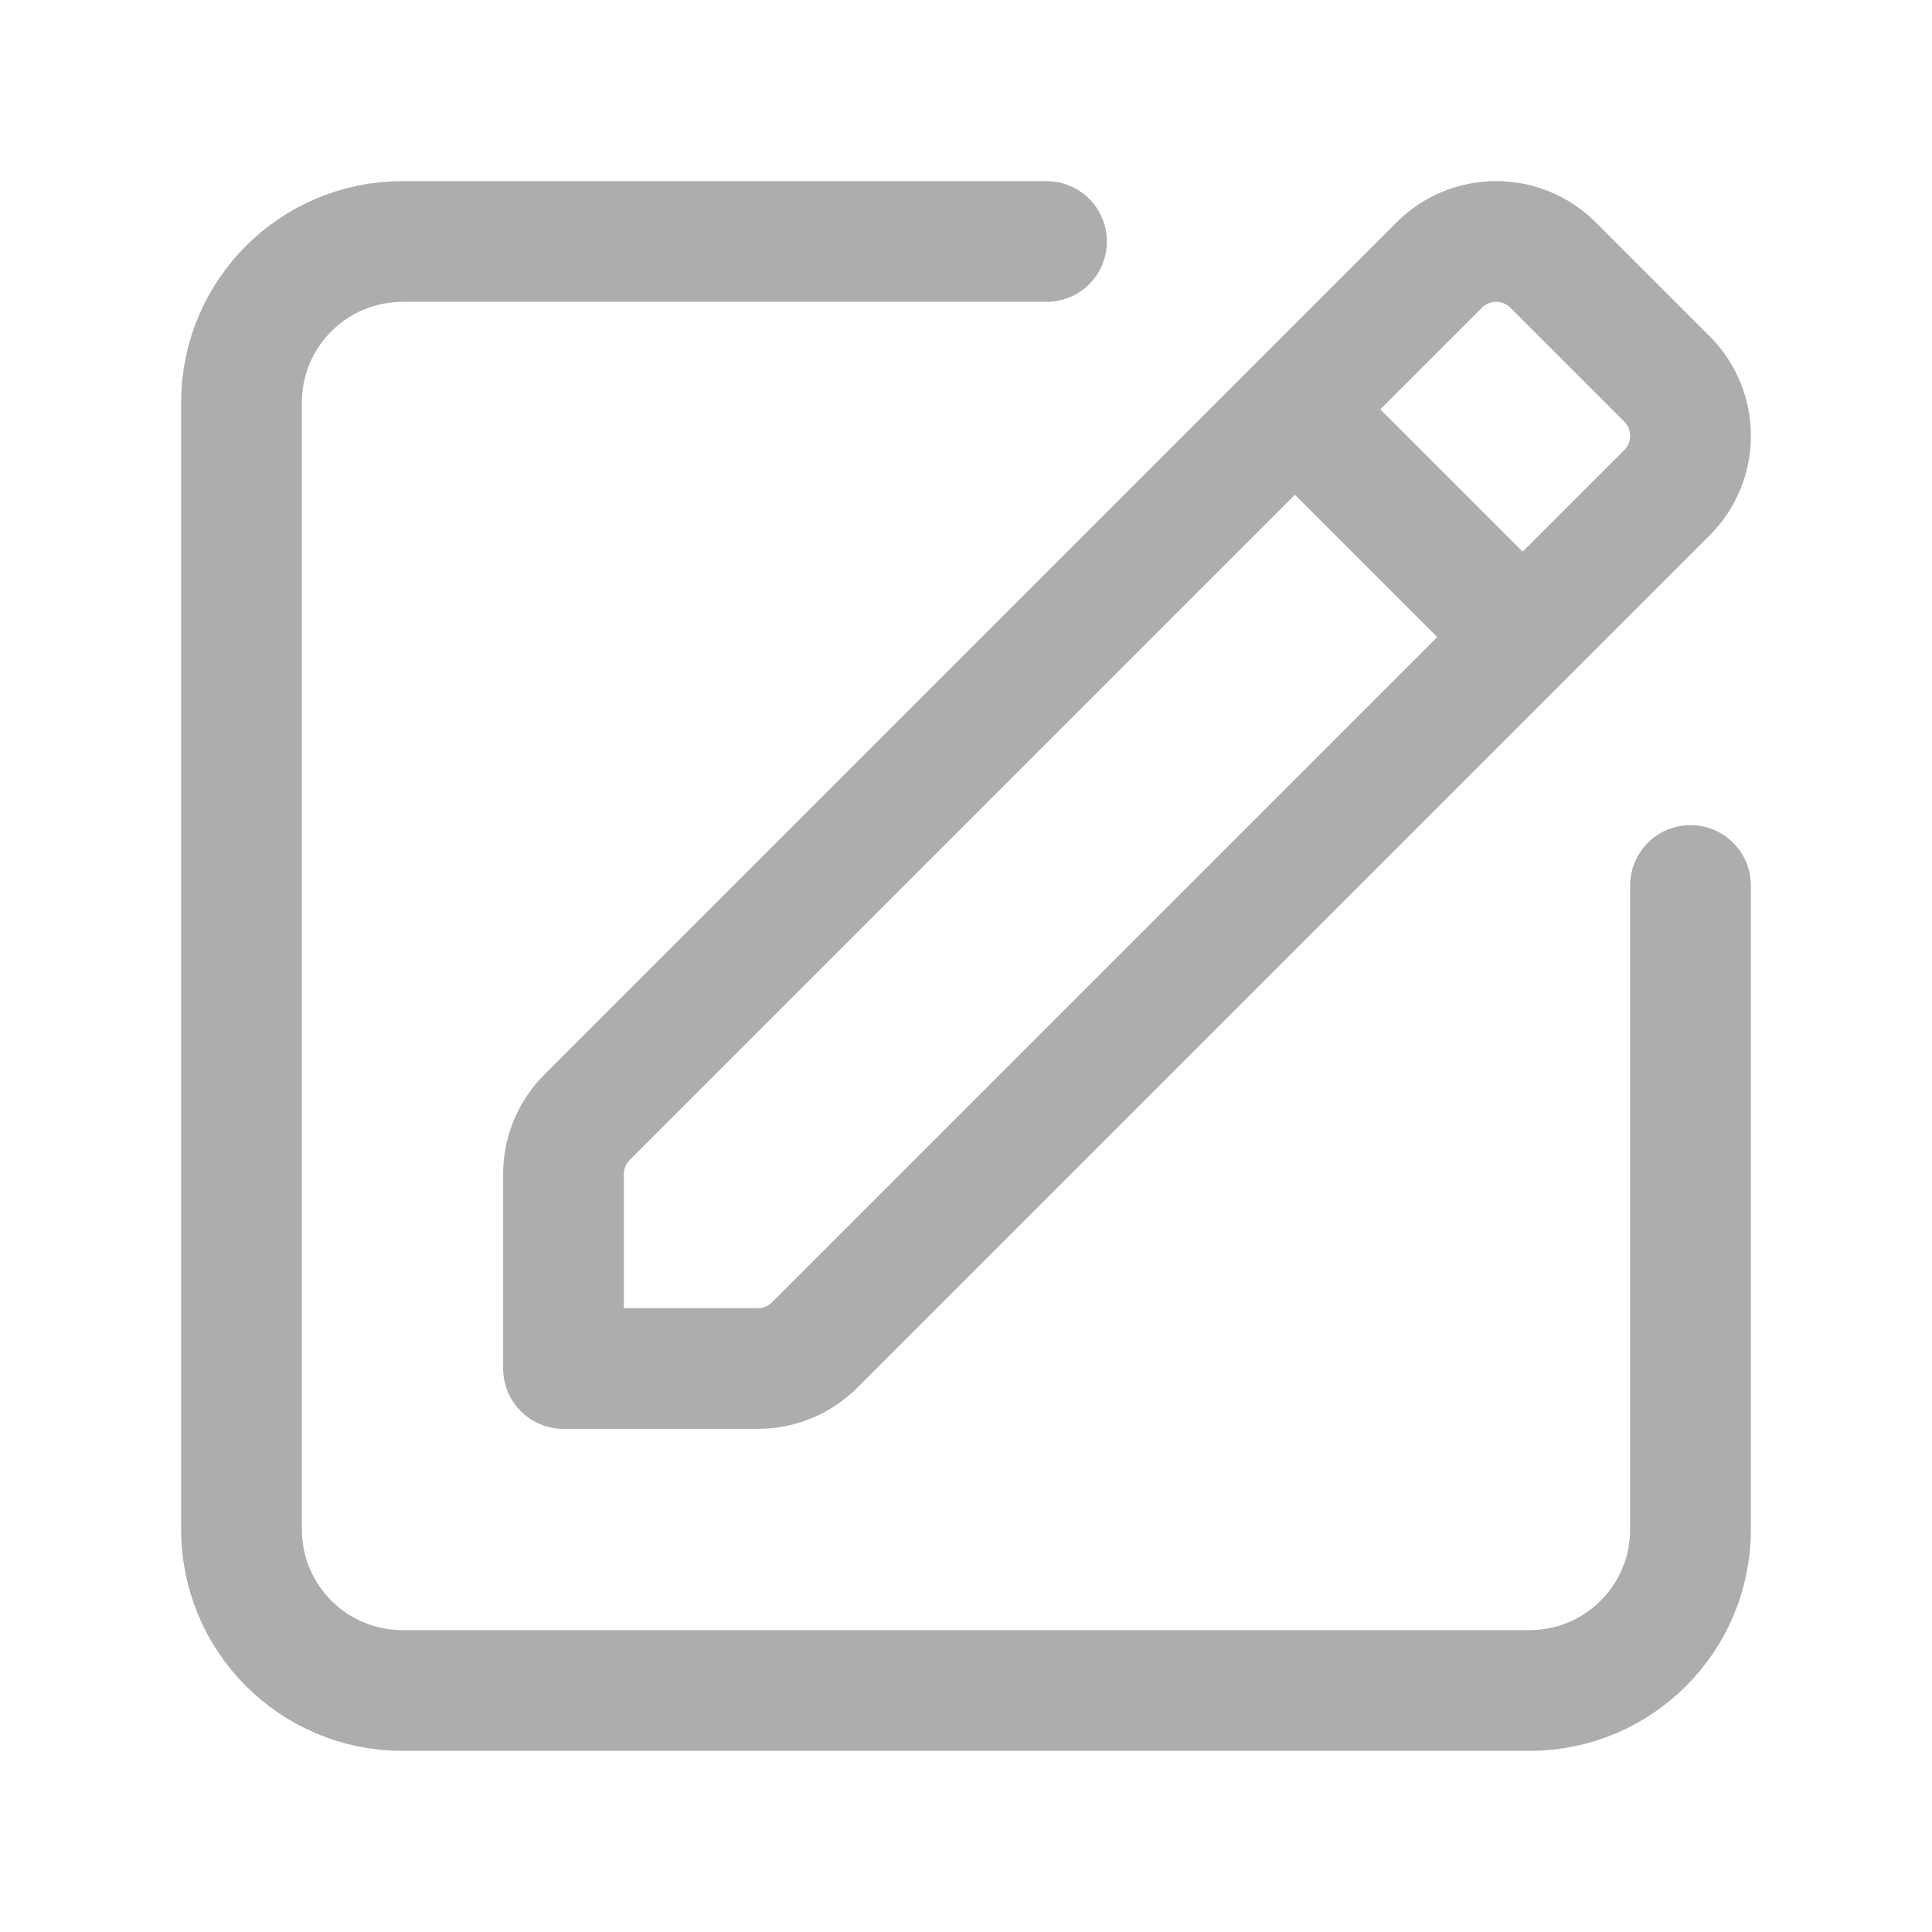
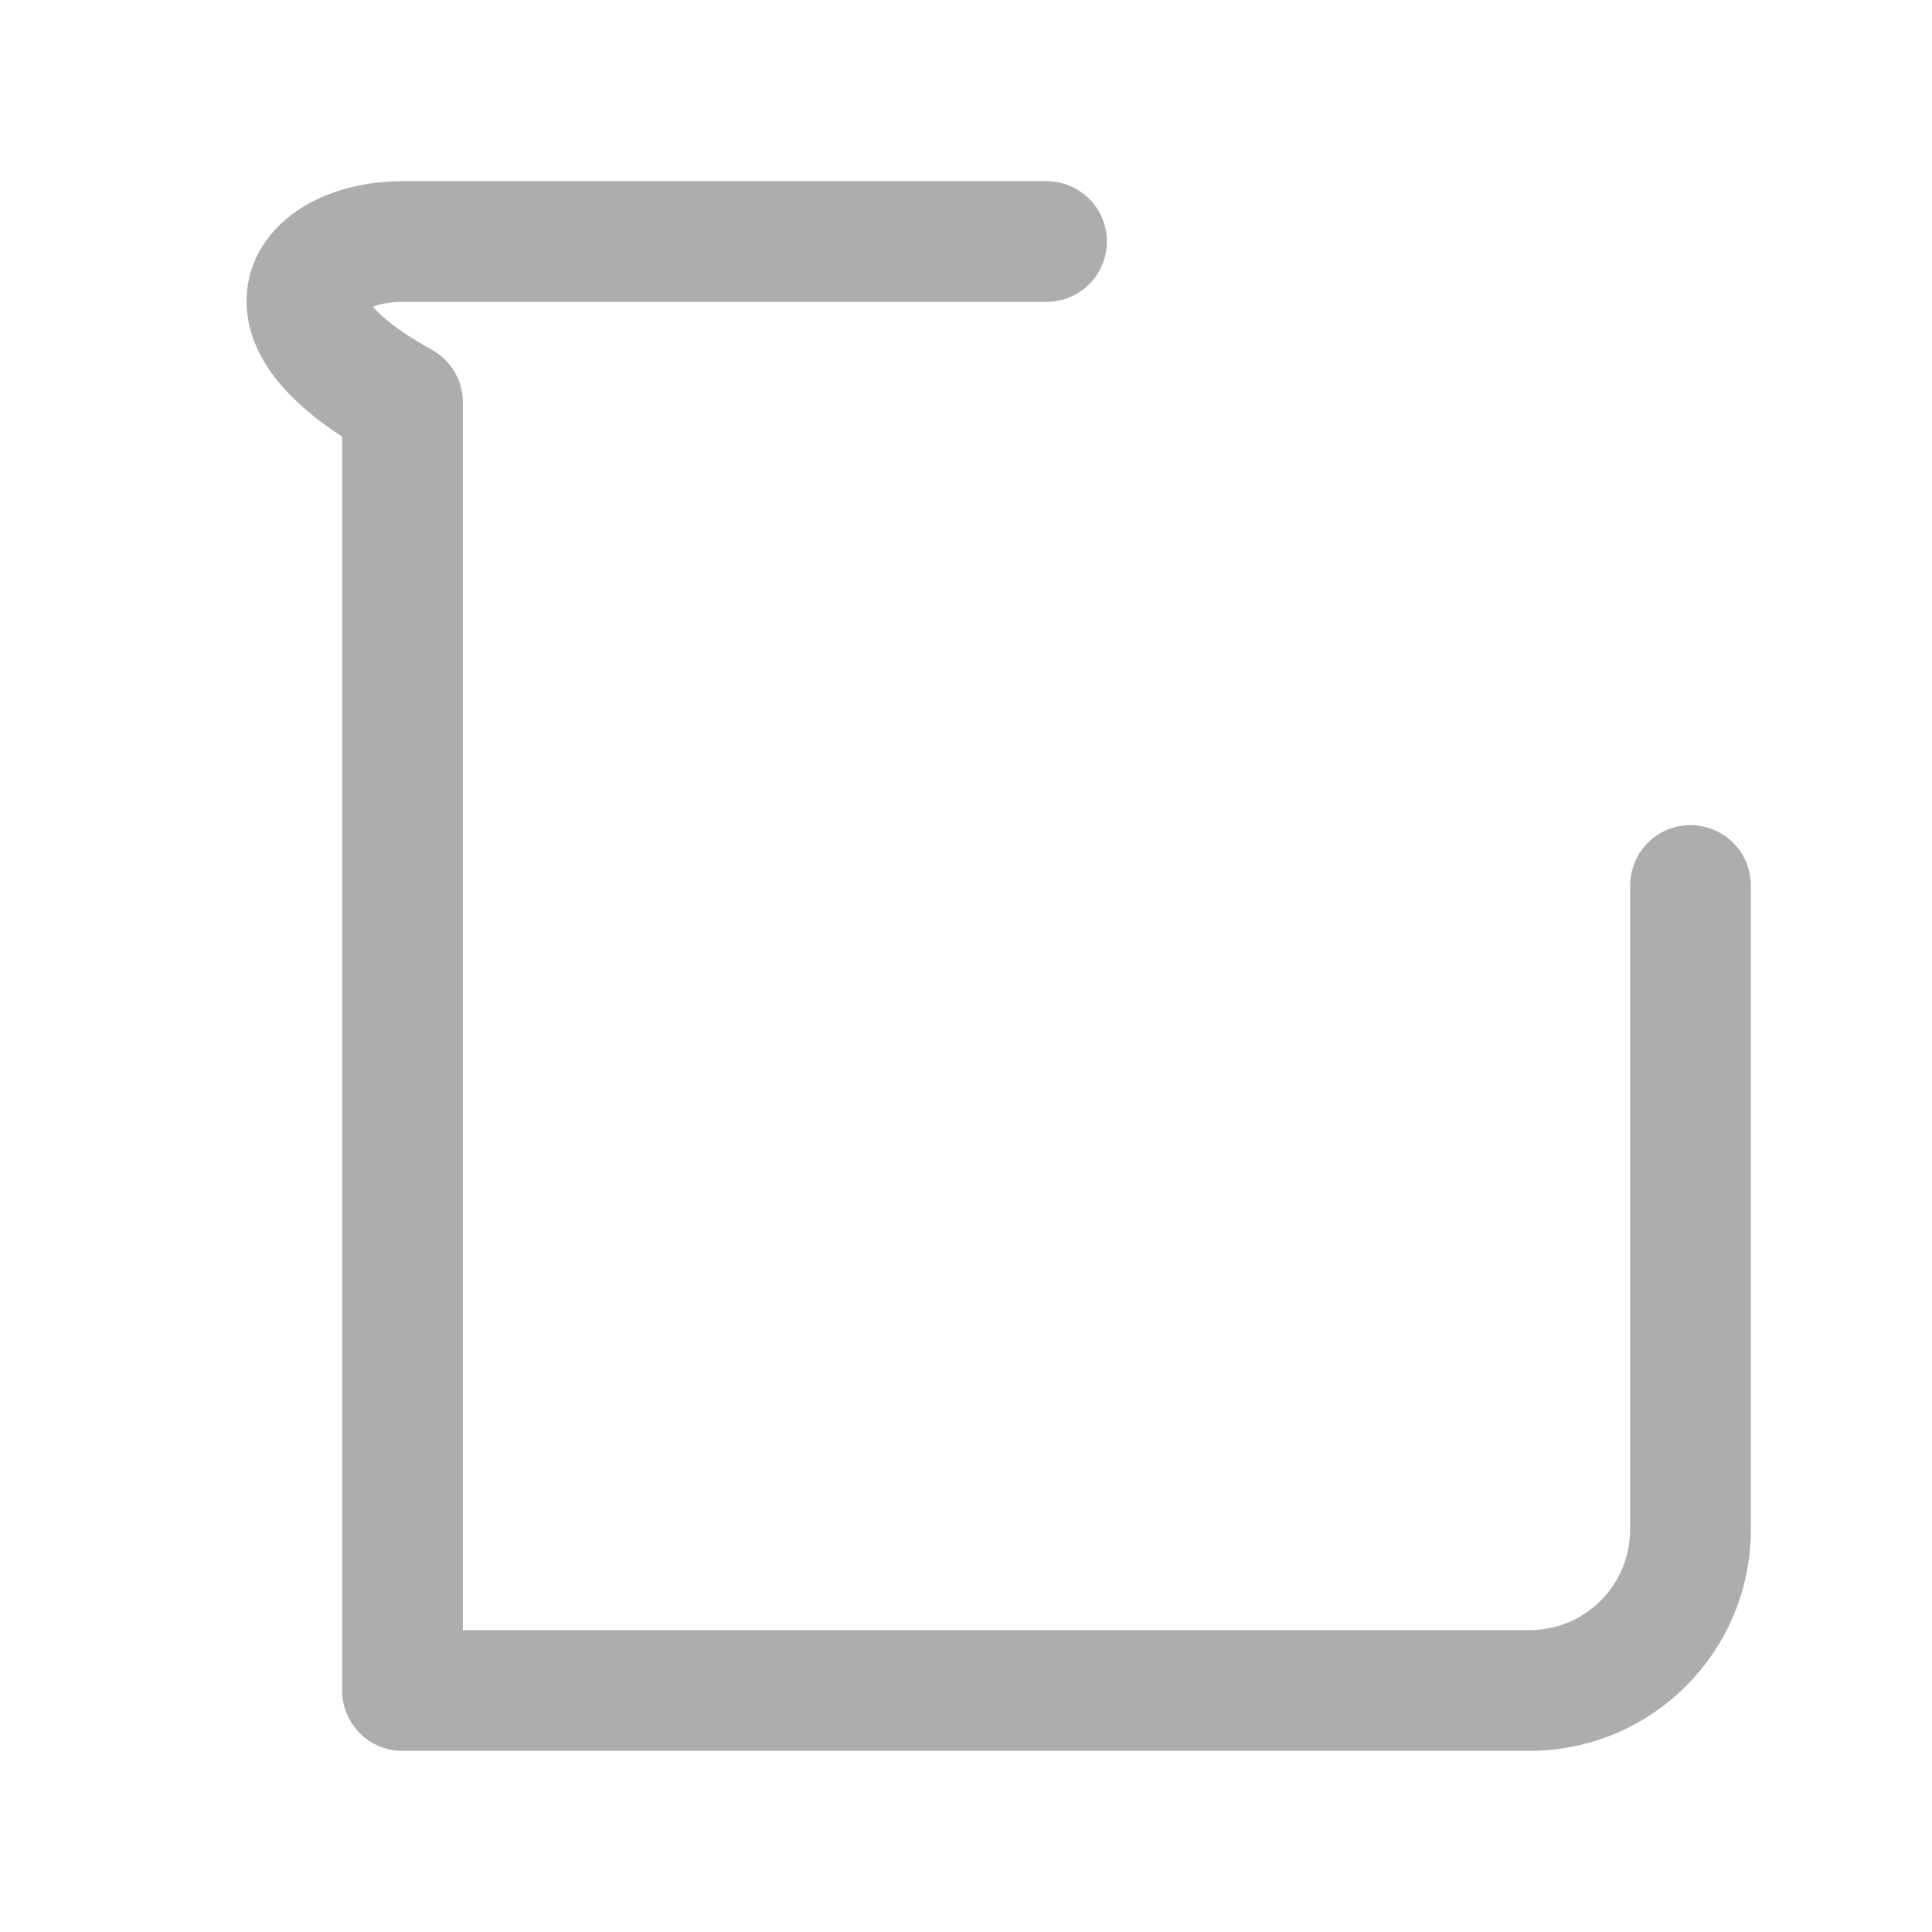
<svg xmlns="http://www.w3.org/2000/svg" width="24" height="24" viewBox="0 0 24 24" fill="none">
-   <path fill-rule="evenodd" clip-rule="evenodd" d="M20.707 4.707L19.293 3.293C18.902 2.902 18.269 2.902 17.879 3.293L7.293 13.879C7.105 14.066 7 14.321 7 14.586V17H9.414C9.679 17 9.934 16.895 10.121 16.707L20.707 6.121C21.098 5.731 21.098 5.098 20.707 4.707V4.707Z" stroke="#ADADAD" stroke-width="1.5" stroke-linecap="round" stroke-linejoin="round" />
-   <path d="M18.91 7.91L16.09 5.09" stroke="#ADADAD" stroke-width="1.5" stroke-linecap="round" stroke-linejoin="round" />
-   <path d="M21 11V19C21 20.105 20.105 21 19 21H5C3.895 21 3 20.105 3 19V5C3 3.895 3.895 3 5 3H13" stroke="#ADADAD" stroke-width="1.5" stroke-linecap="round" stroke-linejoin="round" />
+   <path d="M21 11V19C21 20.105 20.105 21 19 21H5V5C3 3.895 3.895 3 5 3H13" stroke="#ADADAD" stroke-width="1.5" stroke-linecap="round" stroke-linejoin="round" />
</svg>